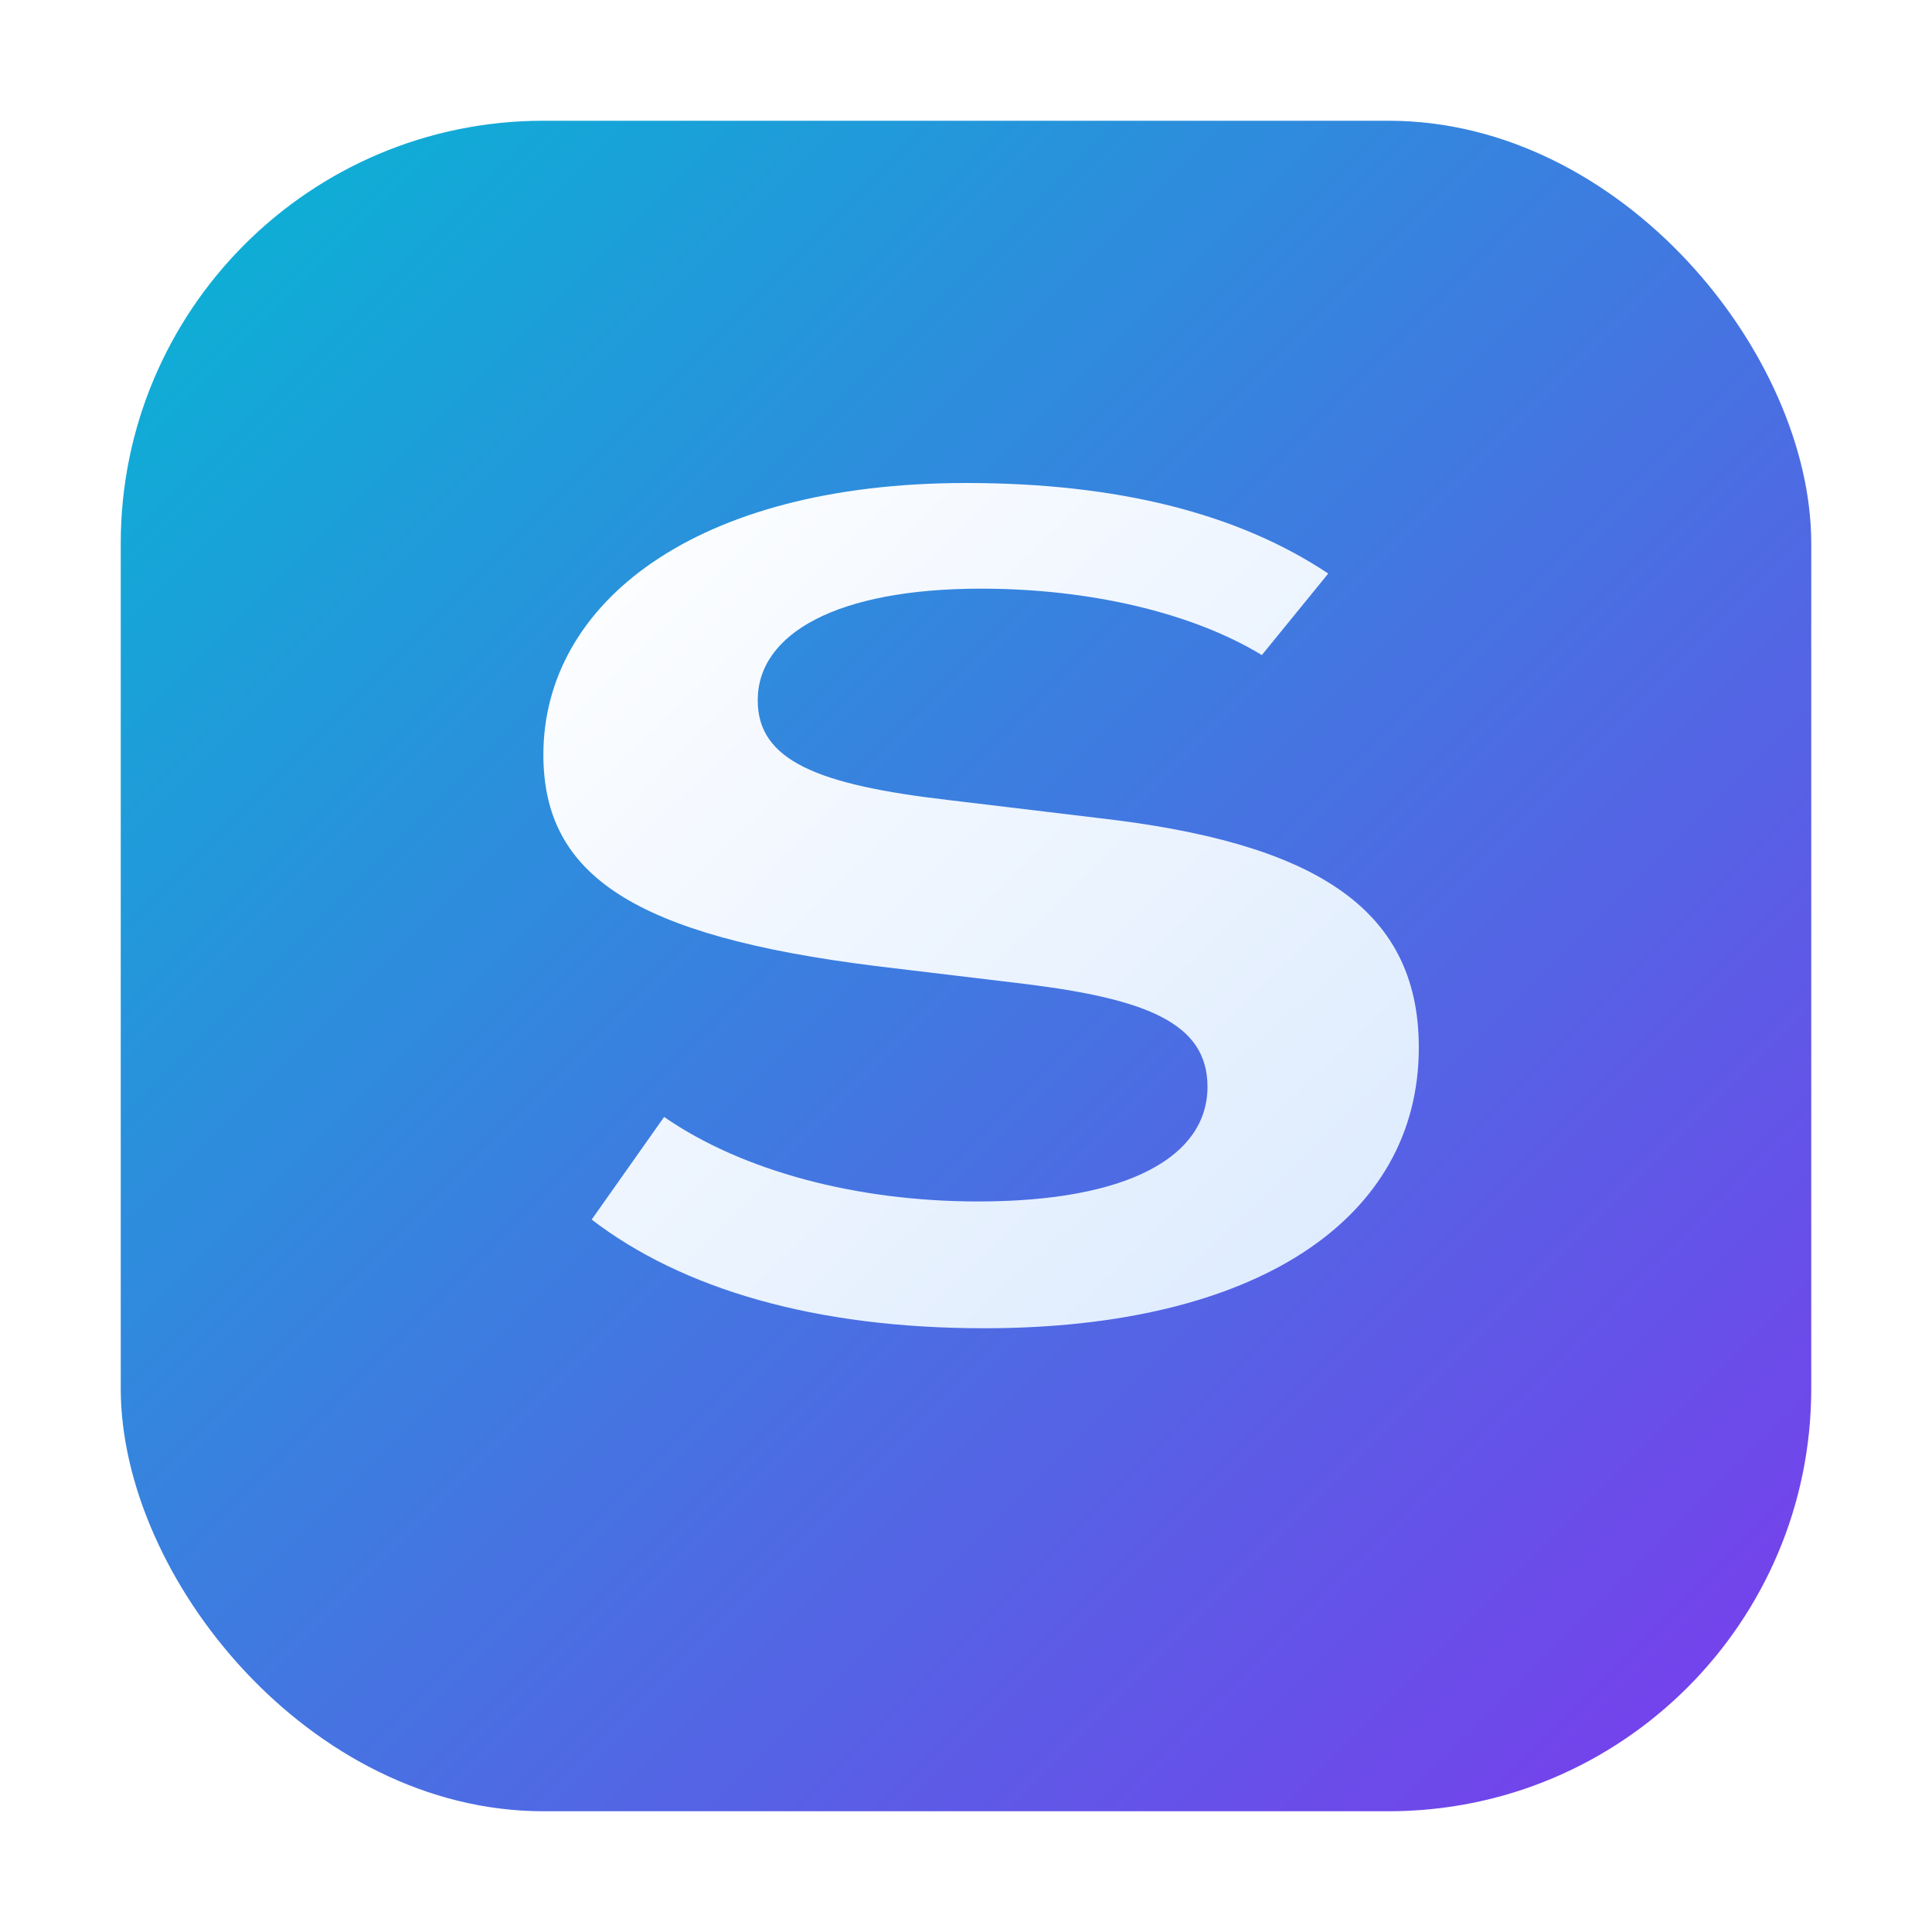
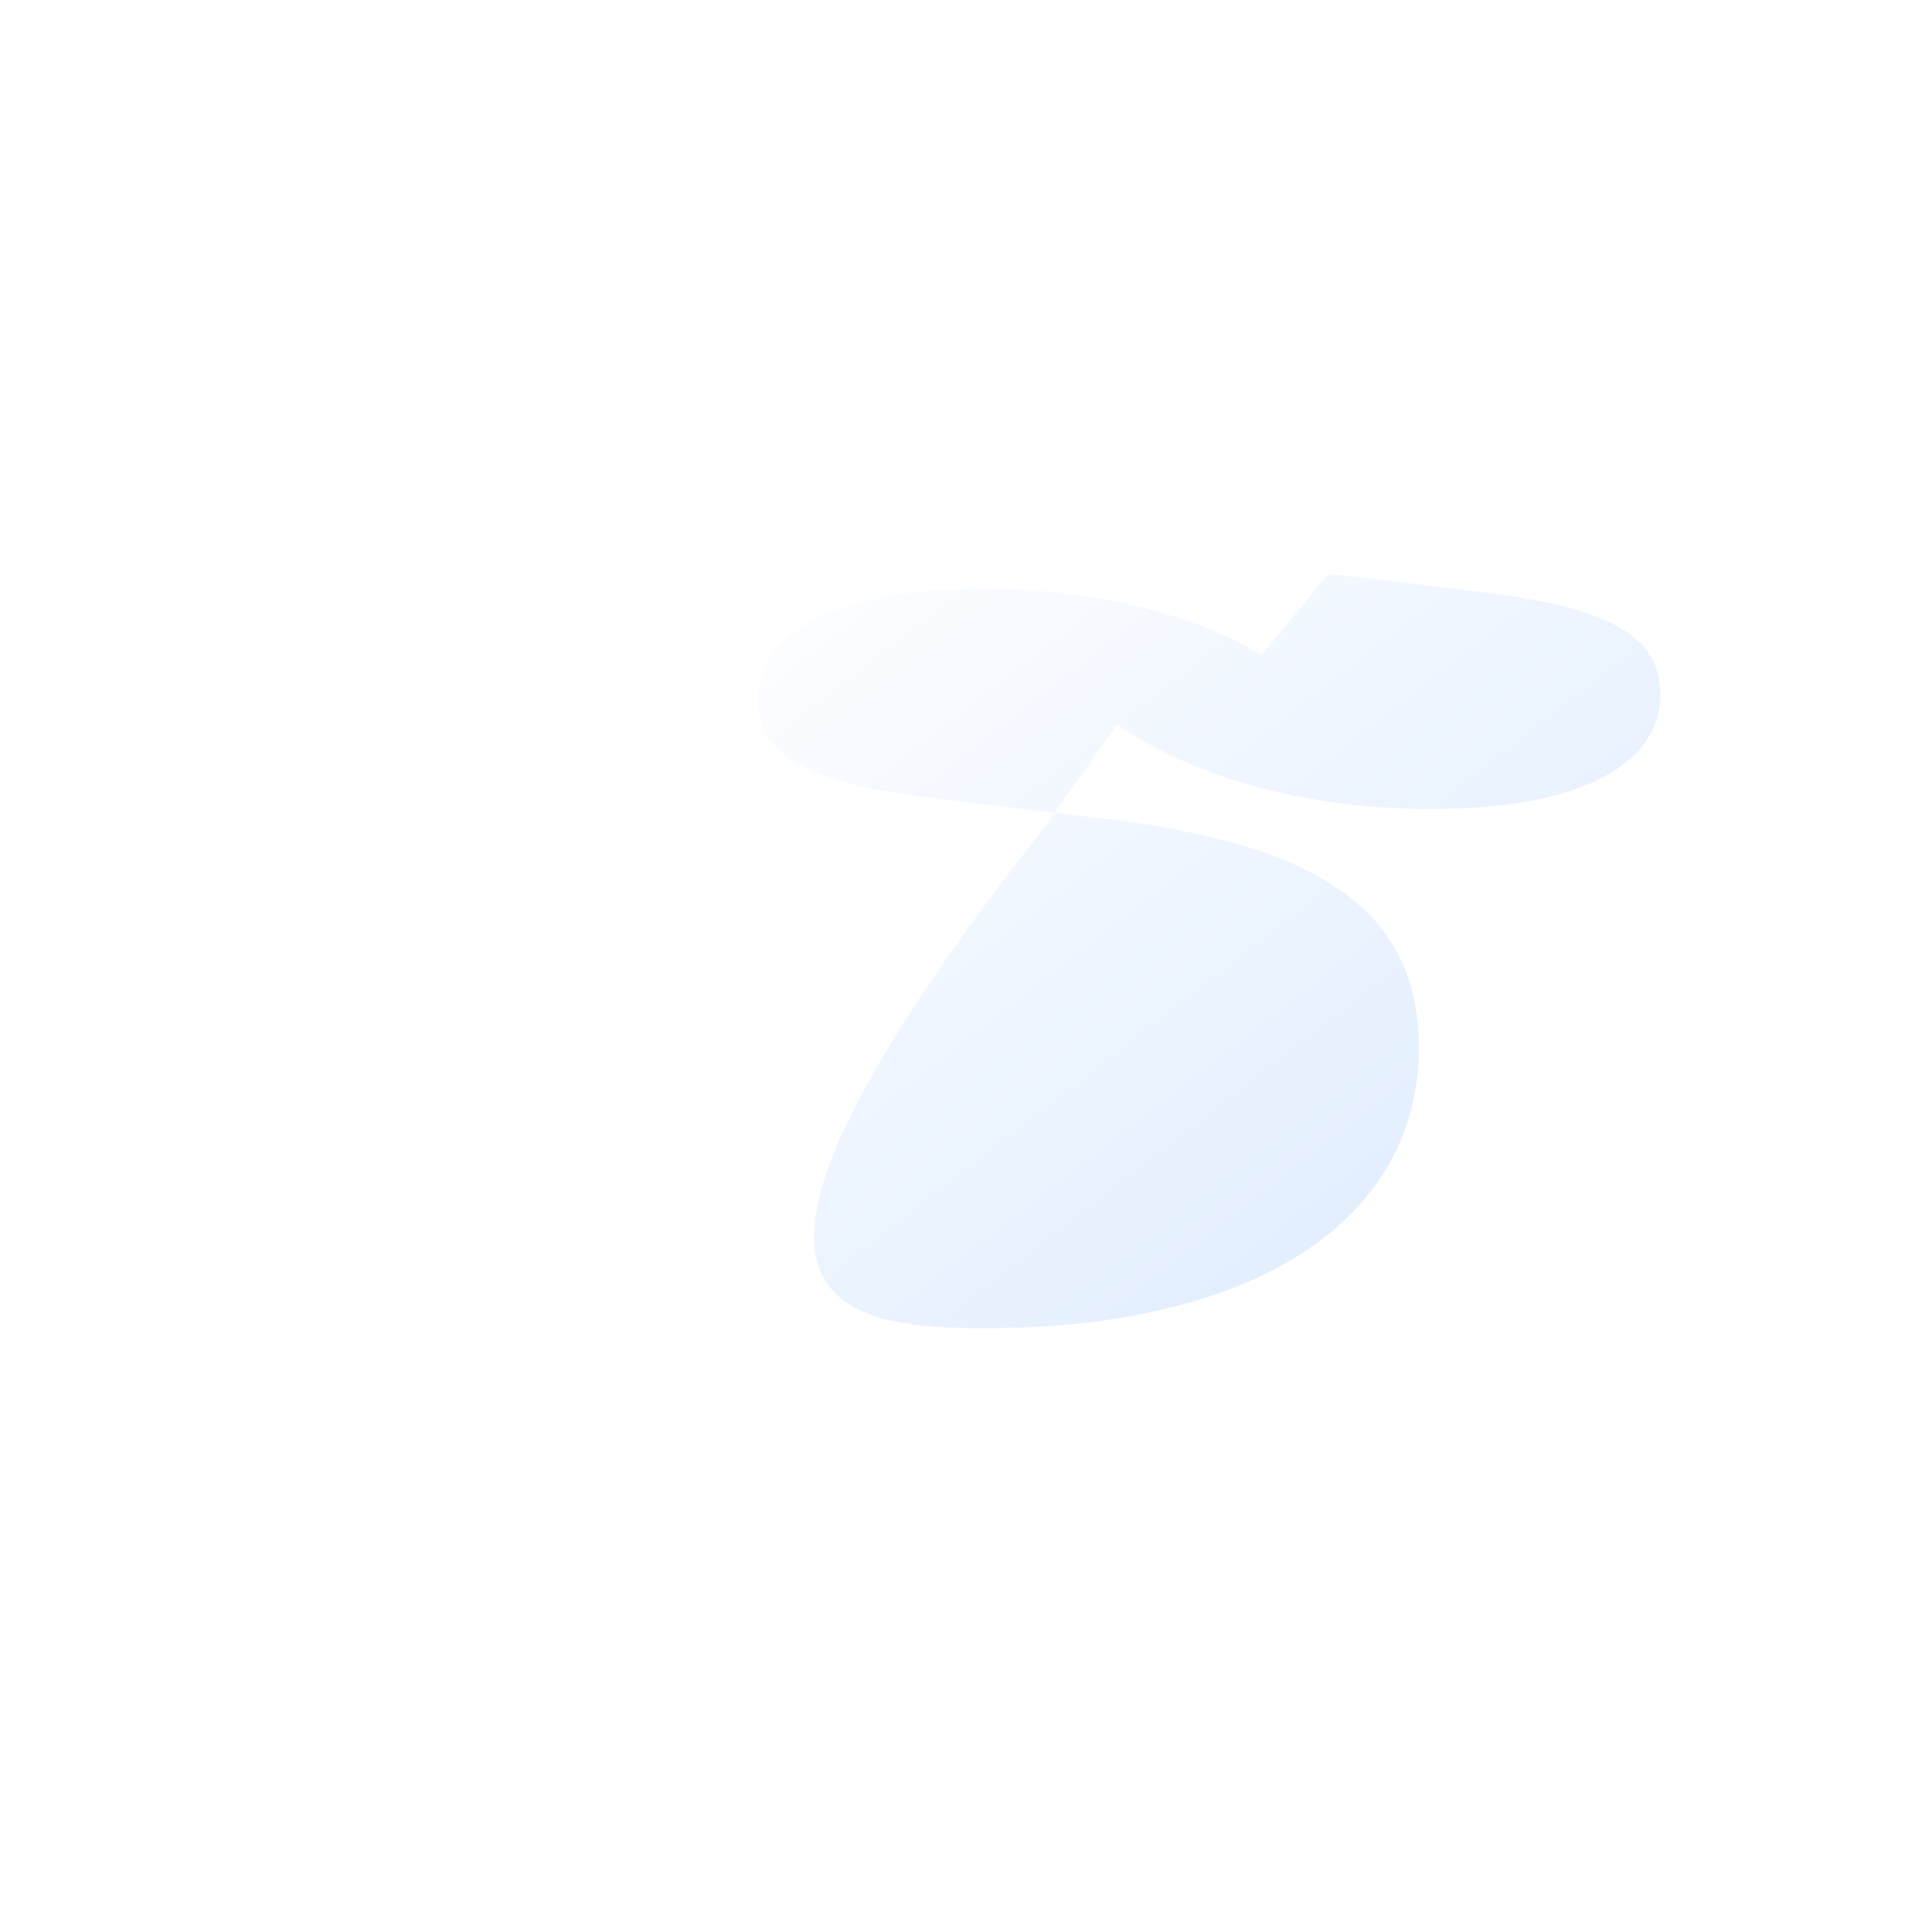
<svg xmlns="http://www.w3.org/2000/svg" viewBox="0 0 64 64">
  <defs>
    <linearGradient id="bg" x1="0" x2="1" y1="0" y2="1">
      <stop offset="0" stop-color="#06b6d4" />
      <stop offset="1" stop-color="#7c3aed" />
    </linearGradient>
    <linearGradient id="s" x1="0" x2="1" y1="0" y2="1">
      <stop offset="0" stop-color="#ffffff" />
      <stop offset="1" stop-color="#dbeafe" />
    </linearGradient>
    <filter id="shadow" x="-50%" y="-50%" width="200%" height="200%">
      <feDropShadow dx="0" dy="2" stdDeviation="2" flood-color="#000" flood-opacity="0.25" />
    </filter>
  </defs>
-   <rect x="4" y="4" width="56" height="56" rx="14" fill="url(#bg)" />
  <g filter="url(#shadow)">
-     <path fill="url(#s)" d="M44 19c-3-2-7-3-12-3-9 0-14 4-14 9 0 4 3 6 11 7l5 .6c4 .5 6 1.3 6 3.4 0 2.3-2.6 3.8-7.6 3.8-4 0-7.8-1-10.4-2.8l-2.4 3.4C22.6 42.7 27 44 32.6 44c9 0 14.4-3.6 14.4-9.3 0-4.7-3.6-6.8-10.6-7.6l-5-.6c-4.3-.5-6.3-1.3-6.3-3.3 0-2.2 2.6-3.7 7.4-3.7 3.6 0 7 .8 9.3 2.2L44 19z" />
+     <path fill="url(#s)" d="M44 19l5 .6c4 .5 6 1.3 6 3.4 0 2.3-2.6 3.8-7.6 3.8-4 0-7.8-1-10.4-2.8l-2.4 3.4C22.6 42.7 27 44 32.6 44c9 0 14.4-3.6 14.4-9.3 0-4.7-3.6-6.8-10.6-7.6l-5-.6c-4.3-.5-6.3-1.3-6.3-3.3 0-2.2 2.6-3.7 7.4-3.7 3.6 0 7 .8 9.3 2.2L44 19z" />
  </g>
</svg>